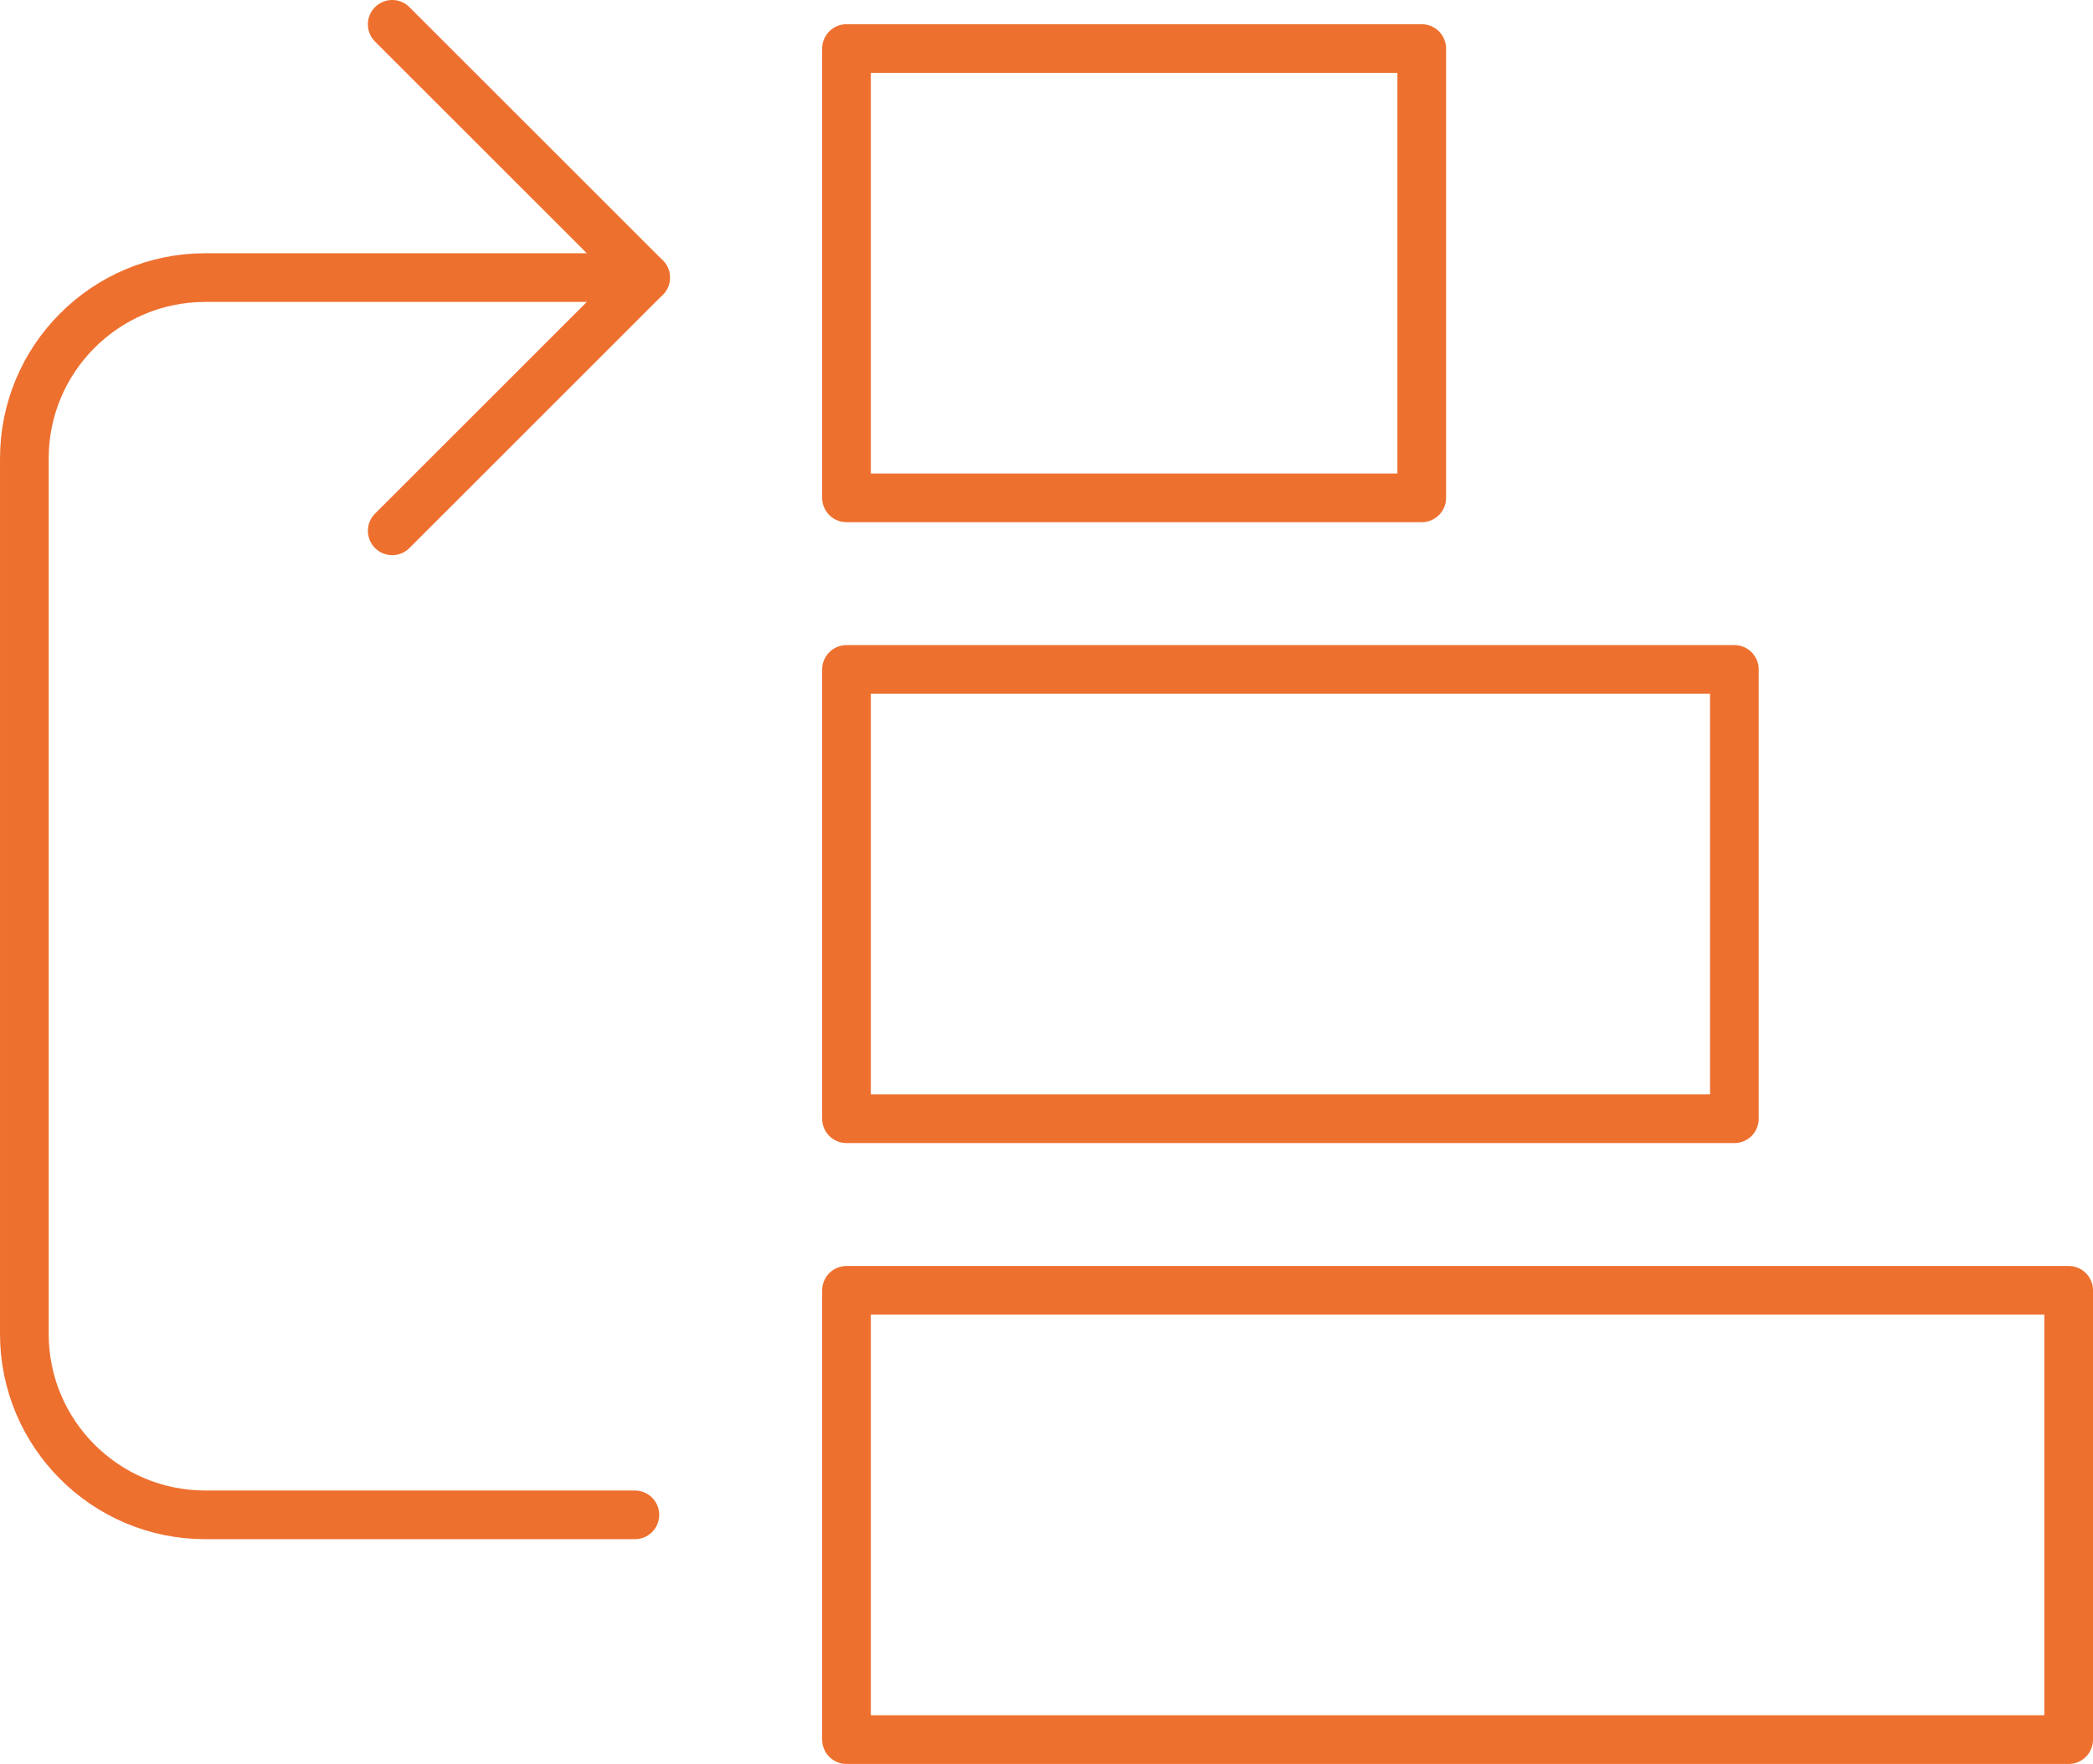
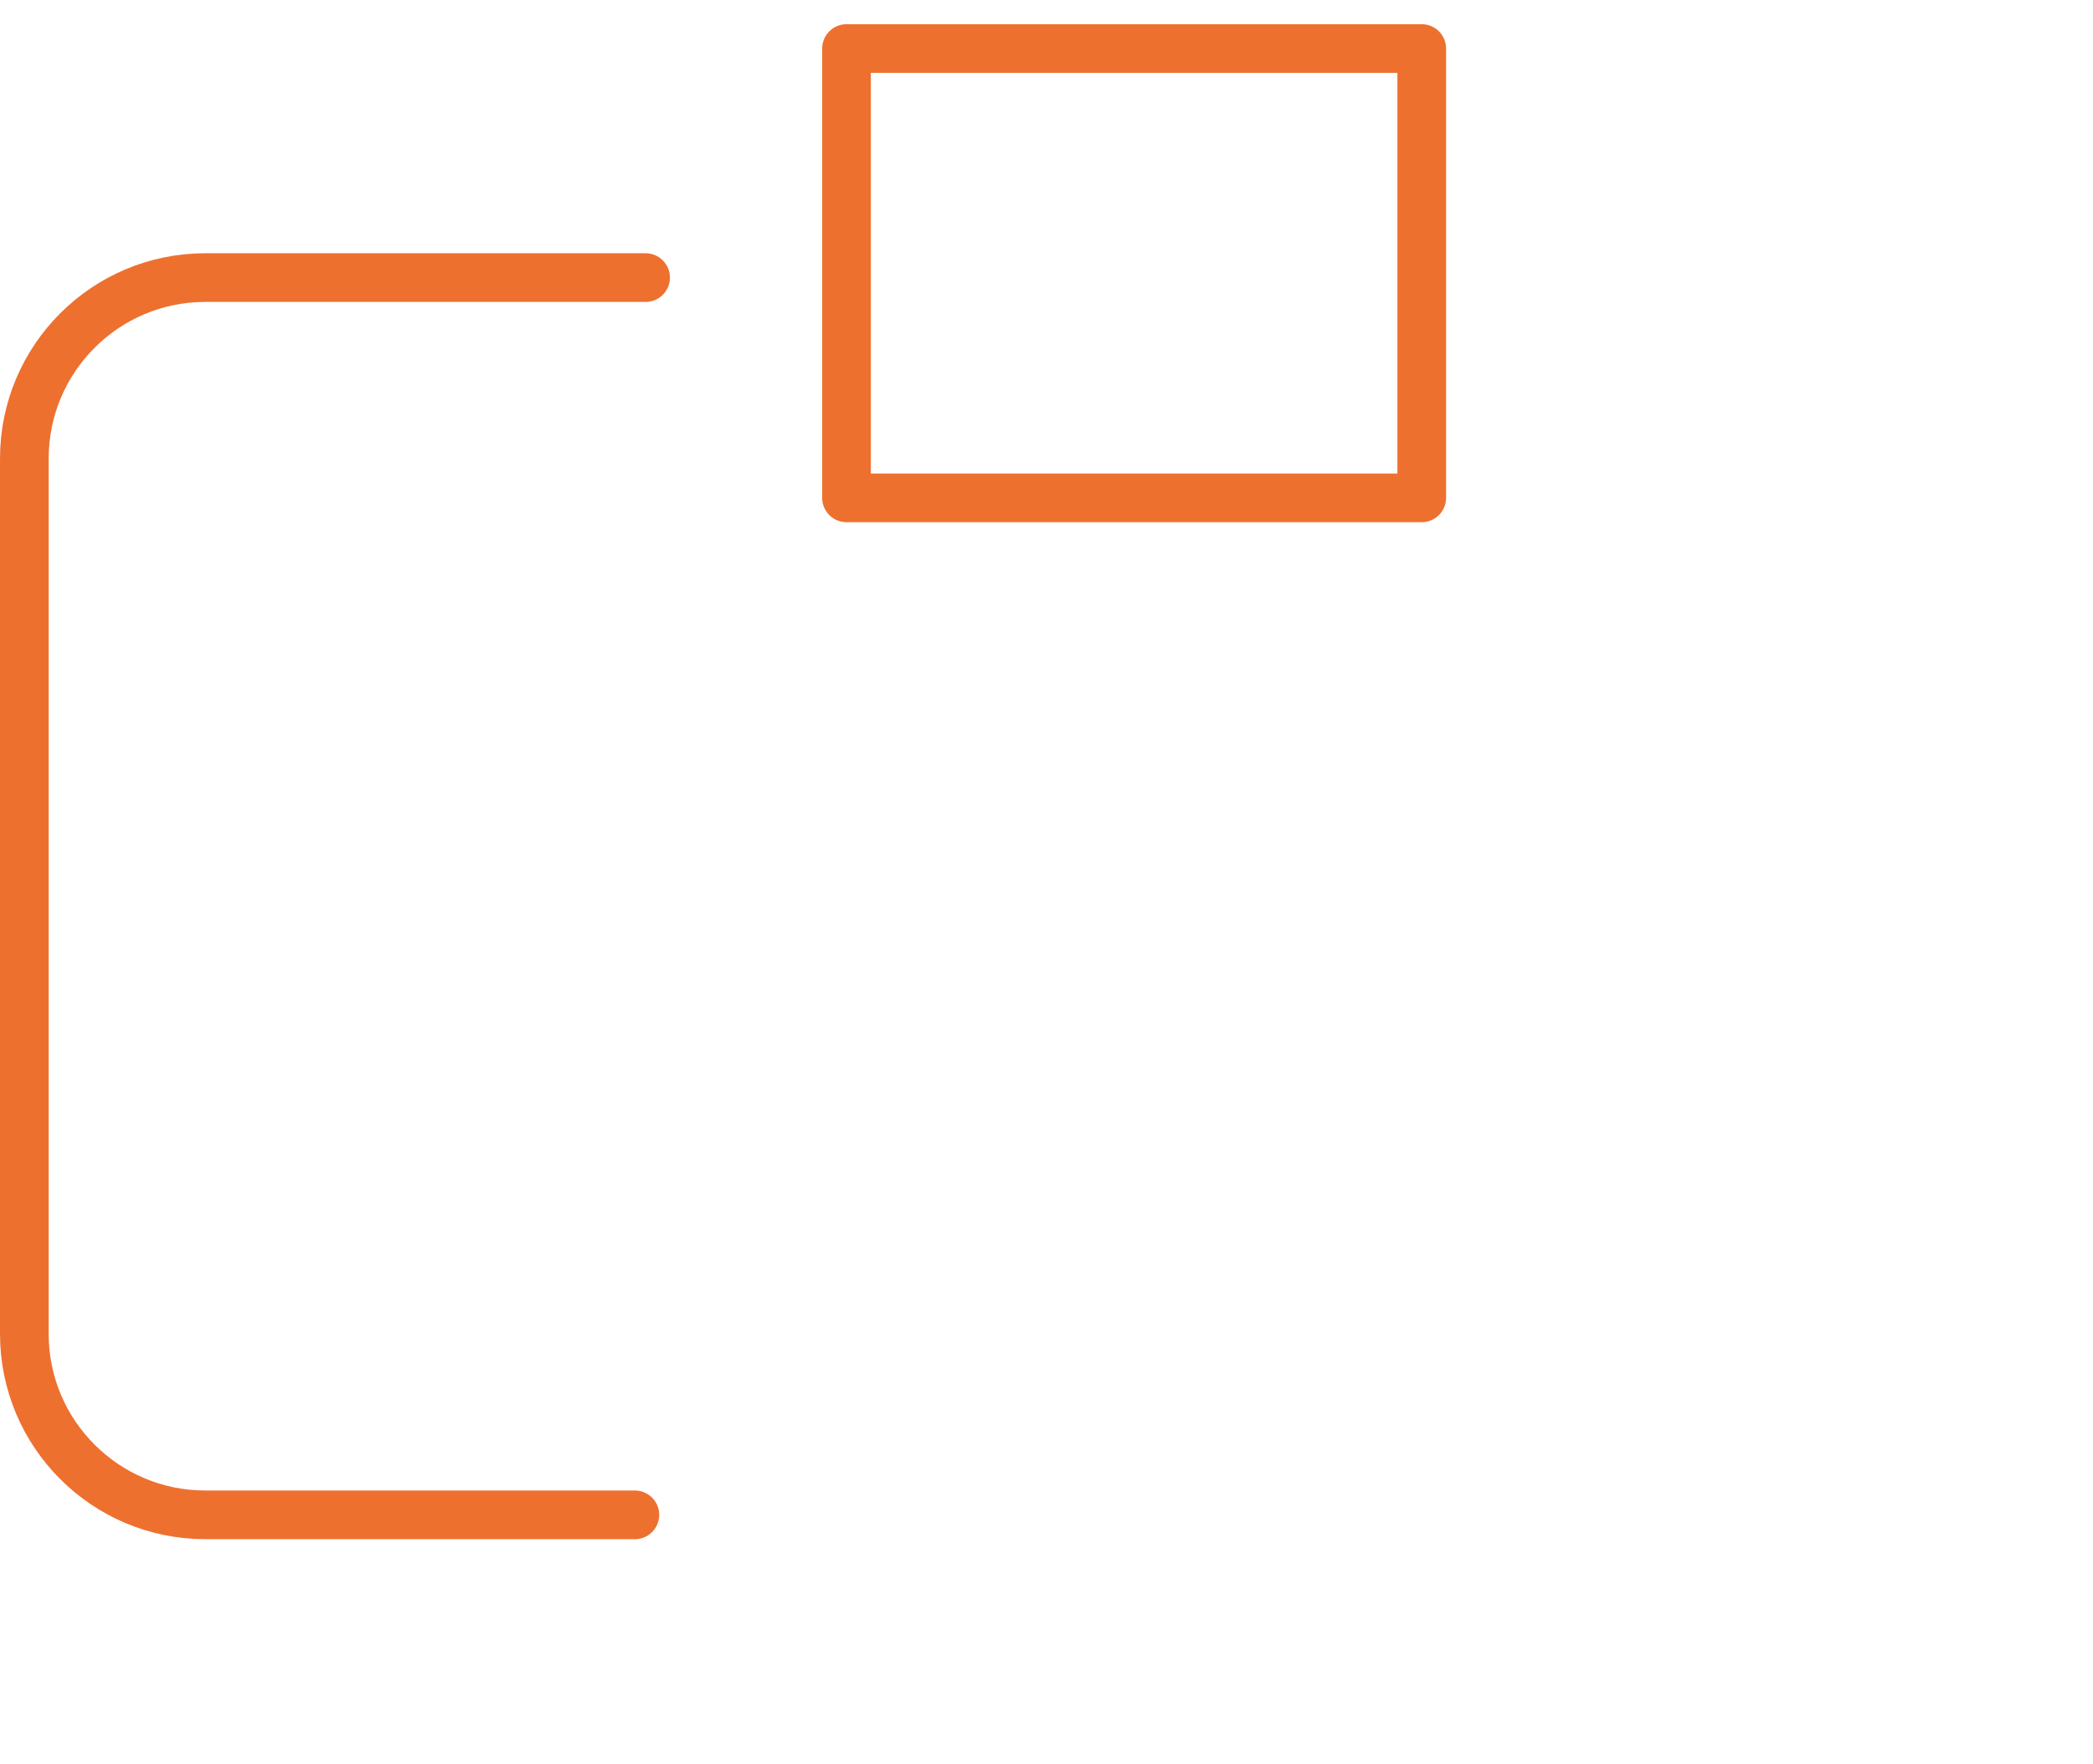
<svg xmlns="http://www.w3.org/2000/svg" id="Layer_2" data-name="Layer 2" viewBox="0 0 171.99 144.95">
  <defs>
    <style>
      .cls-1 {
        fill-rule: evenodd;
      }

      .cls-1, .cls-2 {
        fill: none;
        stroke: #ee702f;
        stroke-linecap: round;
        stroke-linejoin: round;
        stroke-width: 4px;
      }
    </style>
  </defs>
  <g id="icons_layer" data-name="icons layer">
    <g>
      <g>
-         <rect class="cls-2" x="69.56" y="106.03" width="100.43" height="36.92" />
-         <rect class="cls-2" x="69.56" y="55.01" width="72.96" height="36.92" />
        <rect class="cls-2" x="69.56" y="3.99" width="47.27" height="36.92" />
      </g>
-       <polyline class="cls-1" points="32.23 2 53.05 22.81 32.23 43.62" />
      <path class="cls-1" d="M53.05,22.81H16.87c-8.21,0-14.87,6.66-14.87,14.87v71.93c0,8.21,6.66,14.87,14.87,14.87h35.3" />
    </g>
  </g>
</svg>